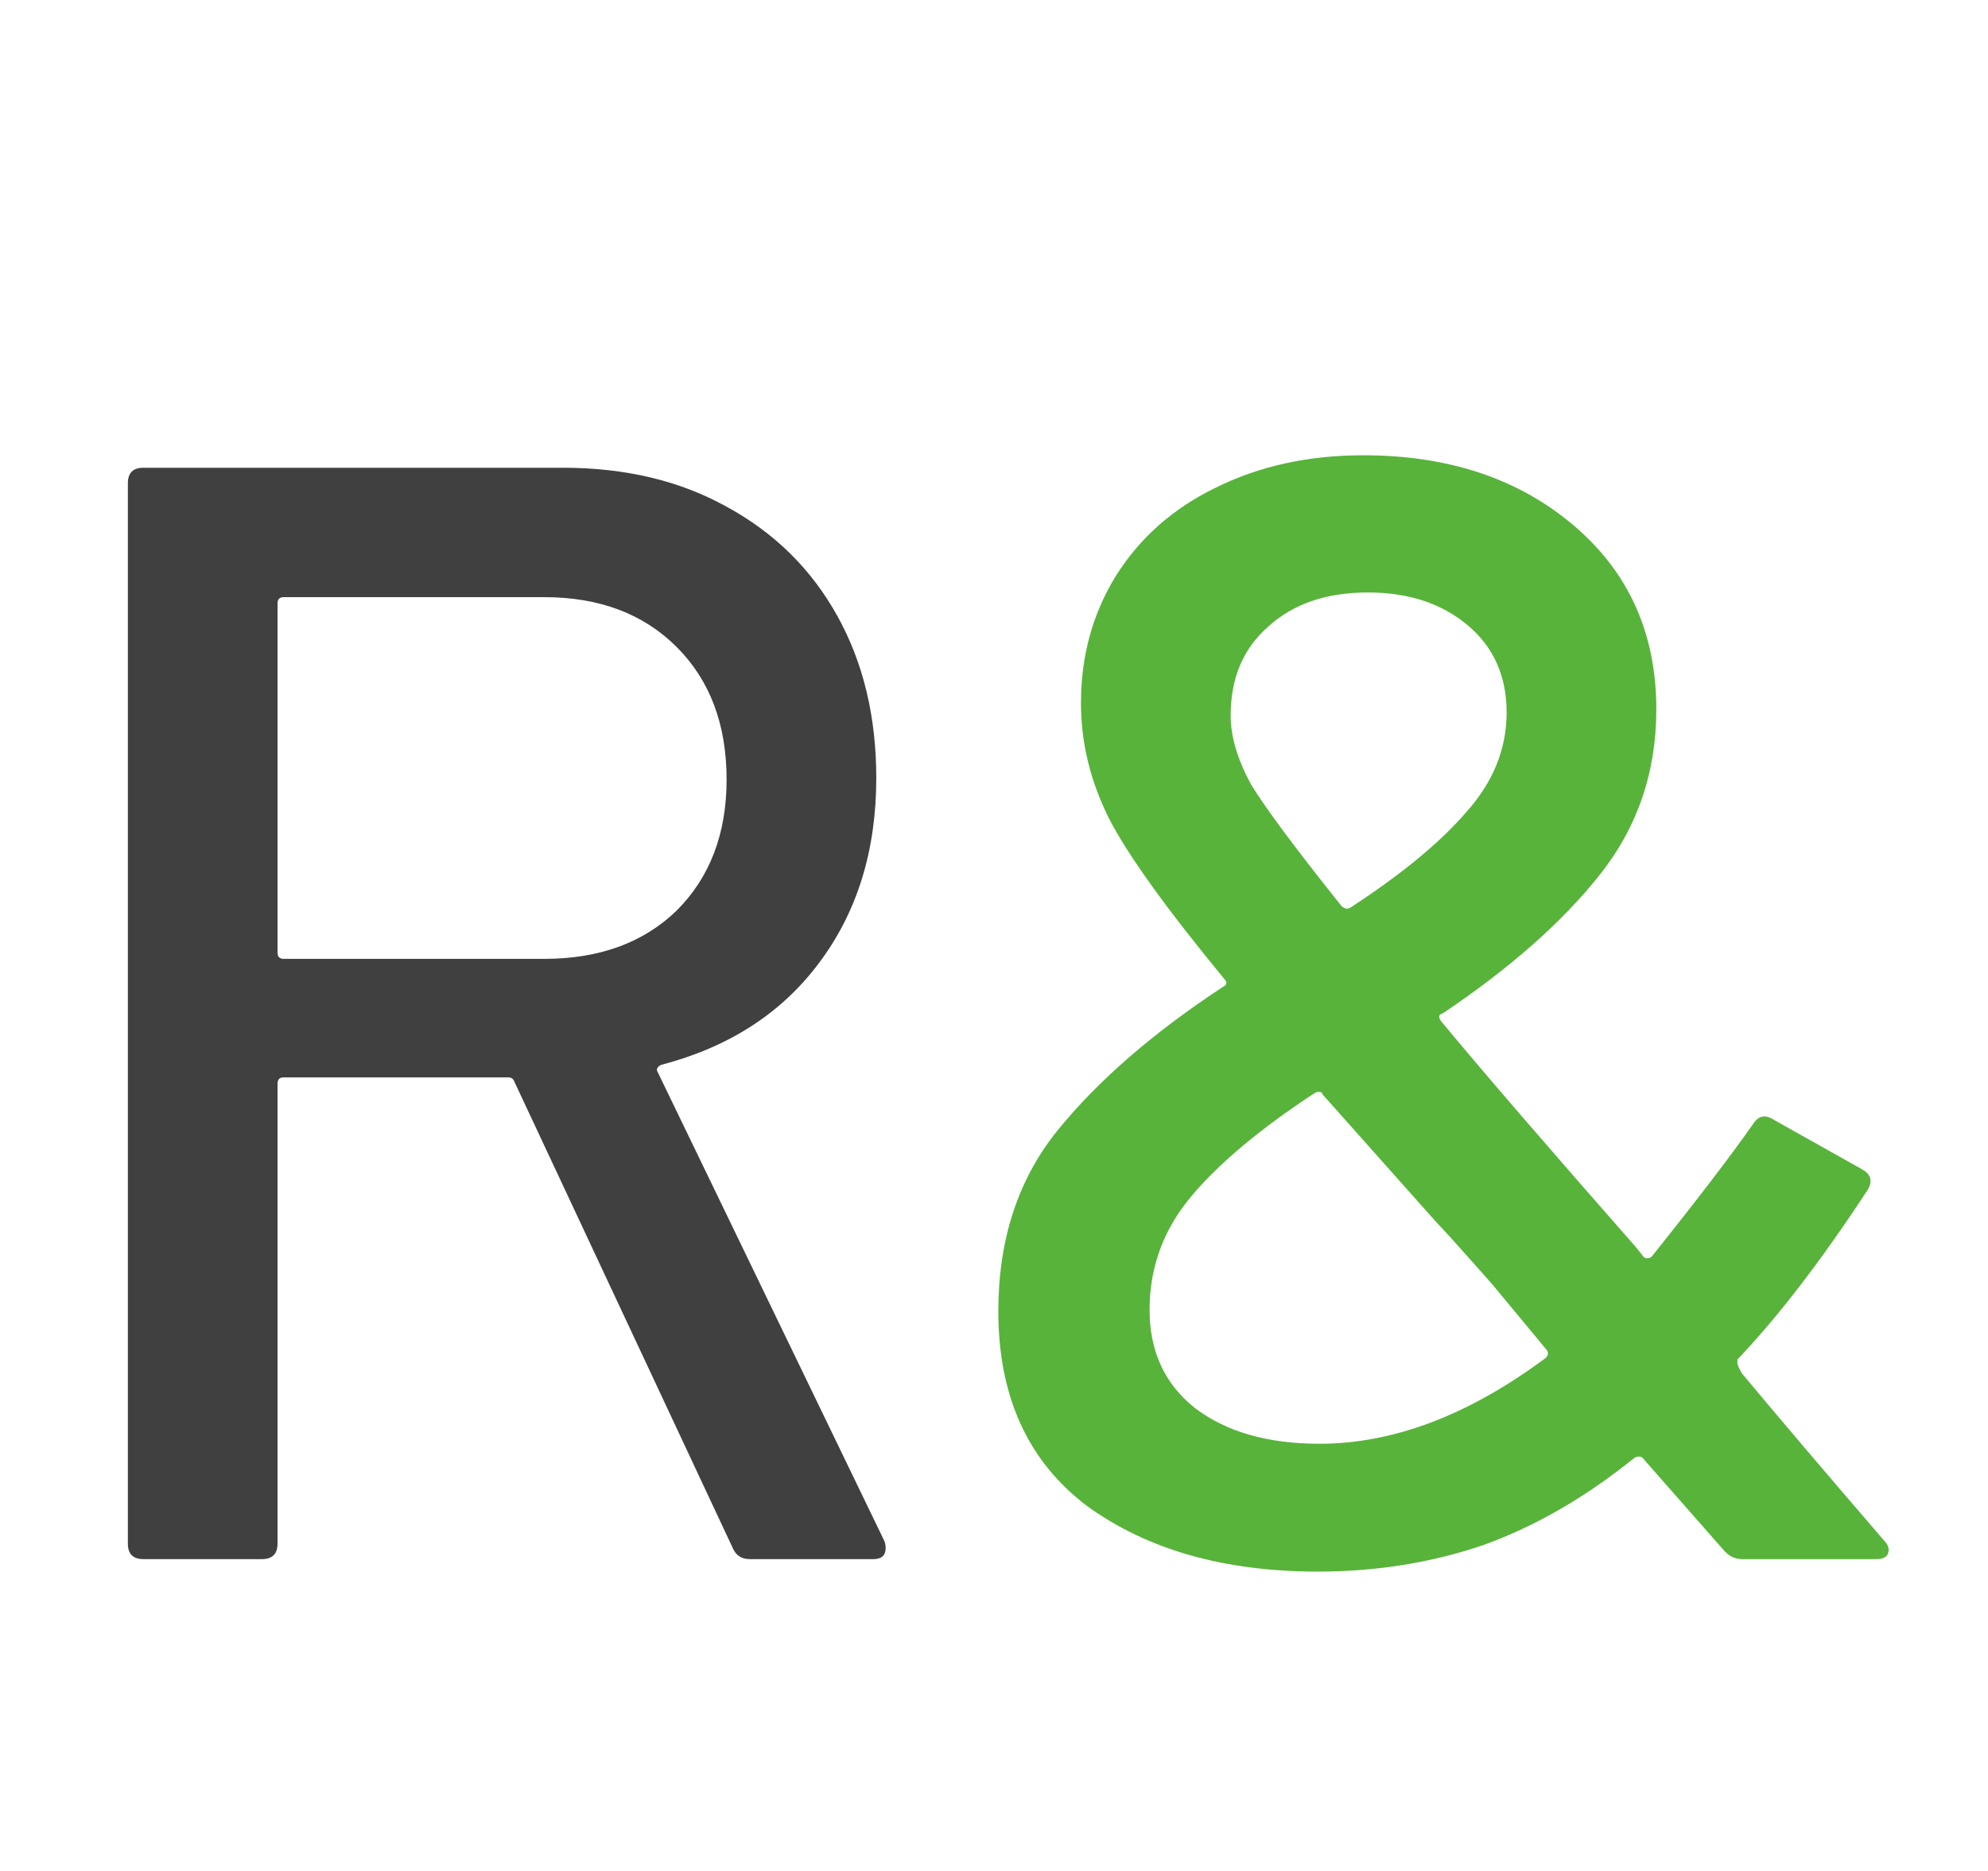
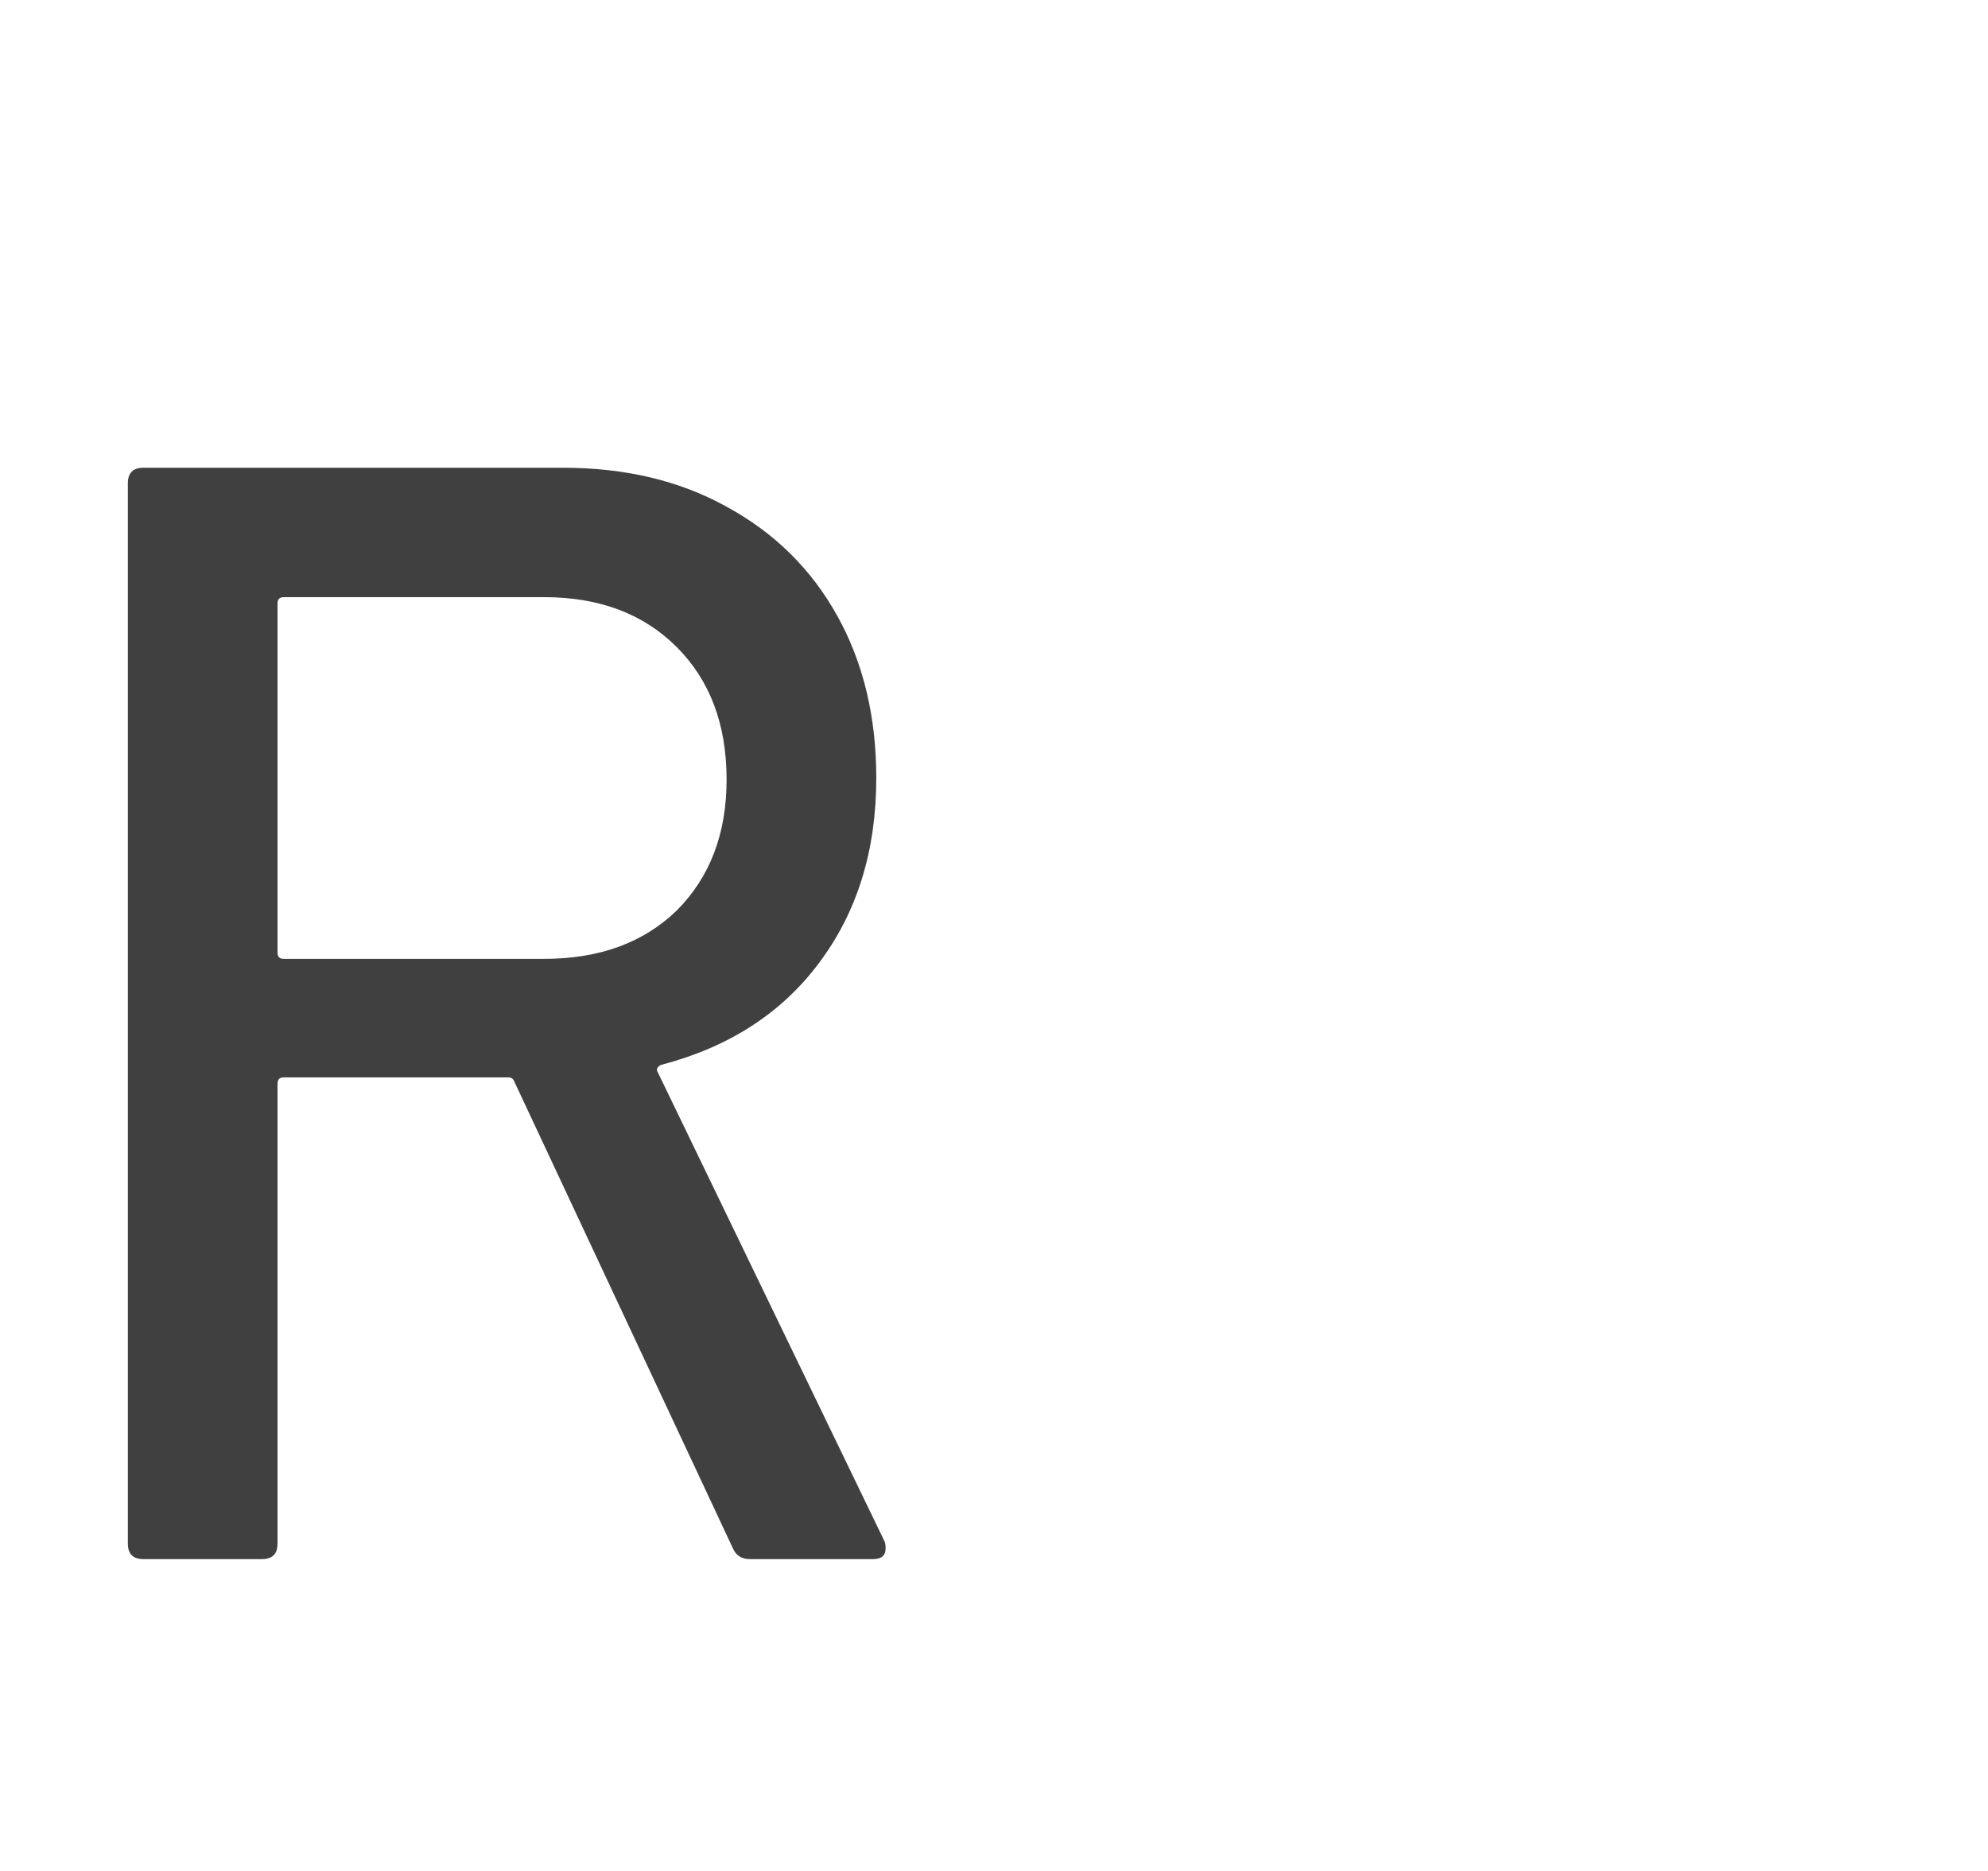
<svg xmlns="http://www.w3.org/2000/svg" width="51" height="48" viewBox="0 0 51 48" fill="none">
  <path d="M19.24 40C19.027 40 18.88 39.907 18.8 39.72L13.2 27.76C13.173 27.68 13.12 27.64 13.04 27.64H7.28C7.173 27.64 7.12 27.693 7.12 27.8V39.6C7.12 39.867 6.987 40 6.72 40H3.68C3.413 40 3.28 39.867 3.28 39.6V12.4C3.28 12.133 3.413 12 3.68 12H14.44C16.04 12 17.44 12.333 18.64 13C19.867 13.667 20.813 14.6 21.48 15.8C22.147 17 22.48 18.387 22.48 19.96C22.48 21.827 21.987 23.413 21 24.72C20.04 26 18.693 26.867 16.96 27.32C16.853 27.373 16.827 27.44 16.88 27.52L22.68 39.52C22.707 39.573 22.72 39.64 22.72 39.72C22.72 39.907 22.613 40 22.4 40H19.24ZM7.28 15.32C7.173 15.32 7.12 15.373 7.12 15.48V24.44C7.12 24.547 7.173 24.6 7.28 24.6H13.96C15.373 24.6 16.507 24.187 17.36 23.36C18.213 22.507 18.64 21.387 18.64 20C18.64 18.587 18.213 17.453 17.36 16.6C16.507 15.747 15.373 15.32 13.96 15.32H7.28Z" fill="#404040" />
-   <path d="M48.331 39.52C48.411 39.6 48.451 39.68 48.451 39.76C48.451 39.92 48.345 40 48.131 40H44.691C44.505 40 44.345 39.92 44.211 39.76L42.171 37.44C42.118 37.36 42.038 37.347 41.931 37.4C40.678 38.413 39.385 39.16 38.051 39.64C36.718 40.093 35.305 40.32 33.811 40.32C31.411 40.32 29.438 39.76 27.891 38.64C26.371 37.493 25.611 35.827 25.611 33.64C25.611 31.8 26.118 30.253 27.131 29C28.171 27.72 29.585 26.493 31.371 25.32C31.478 25.267 31.491 25.2 31.411 25.12C29.918 23.307 28.931 21.933 28.451 21C27.971 20.04 27.731 19.053 27.731 18.04C27.731 16.84 28.025 15.76 28.611 14.8C29.225 13.813 30.078 13.053 31.171 12.52C32.291 11.96 33.558 11.68 34.971 11.68C37.158 11.68 38.958 12.28 40.371 13.48C41.785 14.68 42.491 16.253 42.491 18.2C42.491 19.827 41.998 21.253 41.011 22.48C40.051 23.68 38.718 24.853 37.011 26C36.905 26.027 36.891 26.093 36.971 26.2C37.985 27.427 39.651 29.36 41.971 32L42.131 32.2C42.158 32.253 42.198 32.28 42.251 32.28C42.305 32.28 42.345 32.267 42.371 32.24C43.545 30.773 44.411 29.64 44.971 28.84C45.105 28.627 45.278 28.587 45.491 28.72L47.771 30C48.011 30.133 48.051 30.32 47.891 30.56C46.718 32.347 45.611 33.787 44.571 34.88V34.96C44.571 35.013 44.611 35.107 44.691 35.24C45.625 36.36 46.838 37.787 48.331 39.52ZM35.091 15.2C34.025 15.2 33.171 15.493 32.531 16.08C31.891 16.64 31.571 17.4 31.571 18.36C31.571 18.893 31.745 19.48 32.091 20.12C32.465 20.733 33.238 21.773 34.411 23.24C34.491 23.32 34.571 23.333 34.651 23.28C35.958 22.427 36.945 21.613 37.611 20.84C38.305 20.067 38.651 19.213 38.651 18.28C38.651 17.347 38.318 16.6 37.651 16.04C36.985 15.48 36.131 15.2 35.091 15.2ZM33.851 37.04C35.745 37.04 37.678 36.307 39.651 34.84C39.731 34.76 39.731 34.68 39.651 34.6L38.291 32.96C37.491 32.053 37.011 31.52 36.851 31.36L33.931 28.08C33.905 28 33.838 27.987 33.731 28.04C32.345 28.947 31.291 29.827 30.571 30.68C29.851 31.533 29.491 32.507 29.491 33.6C29.491 34.667 29.878 35.507 30.651 36.12C31.451 36.733 32.518 37.04 33.851 37.04Z" fill="#58B33A" />
</svg>